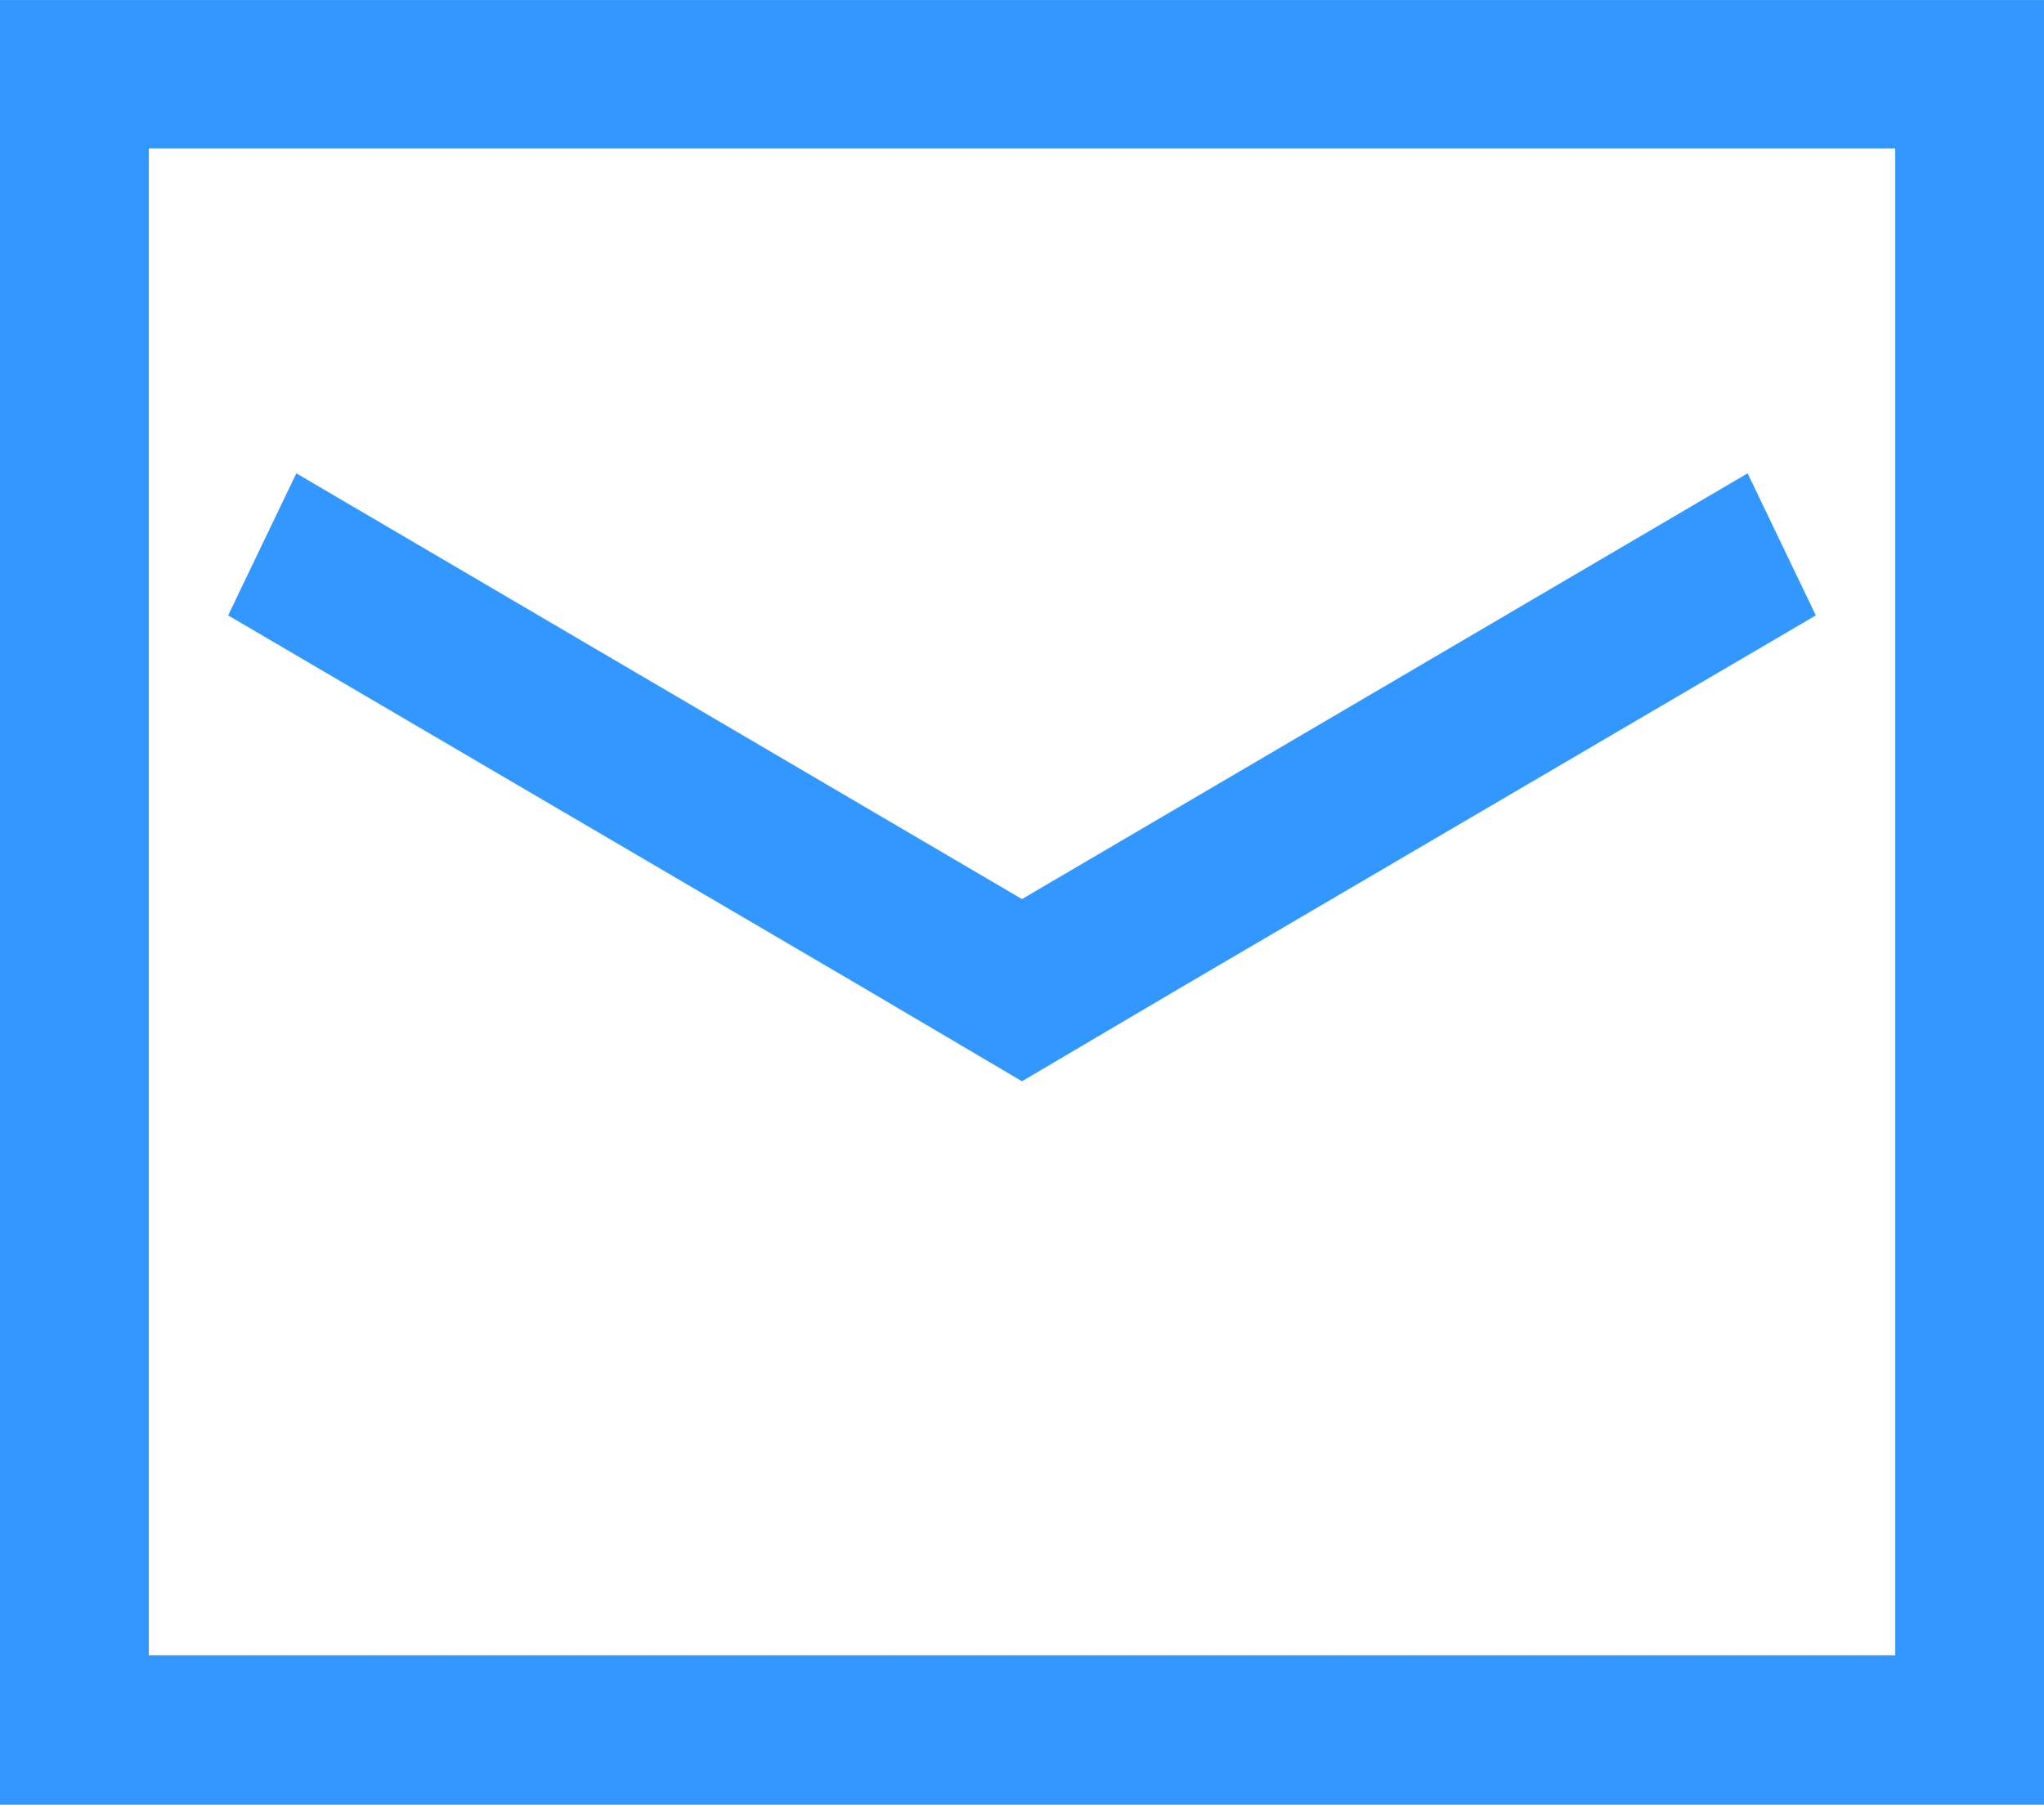
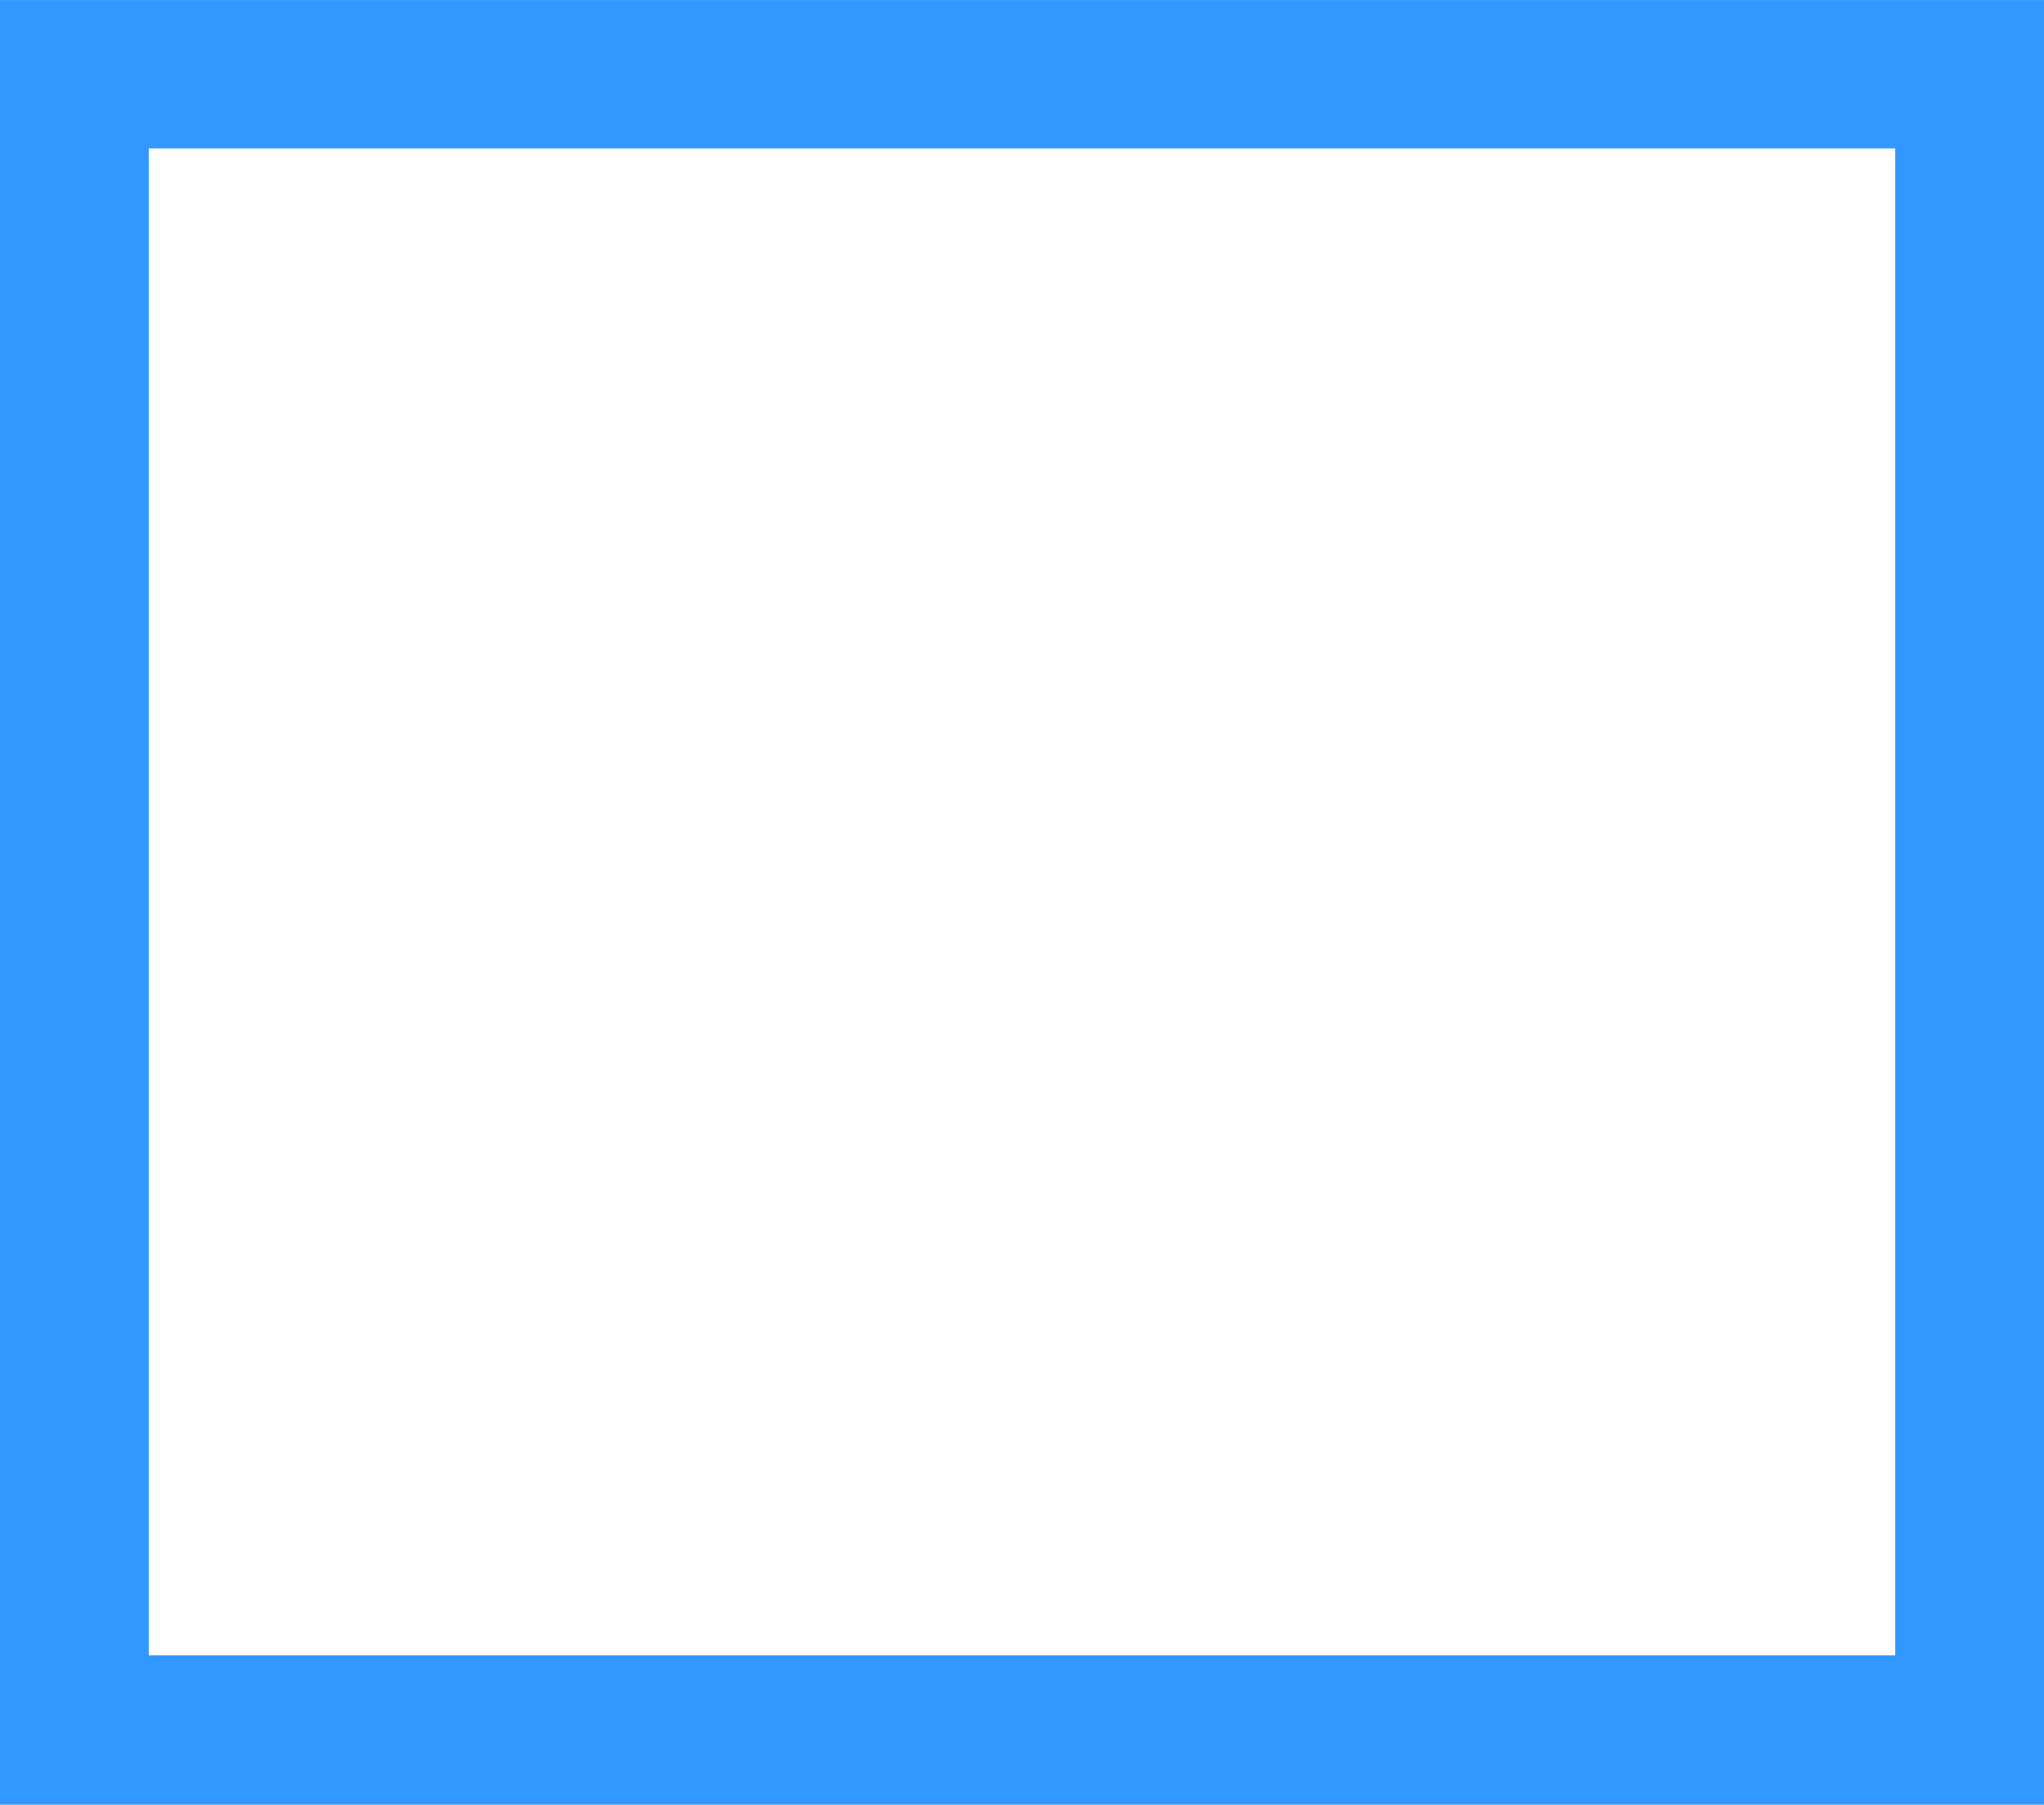
<svg xmlns="http://www.w3.org/2000/svg" width="46.653" height="41.196" viewBox="0 0 46.653 41.196">
  <g id="more_increment-8" transform="translate(0 0)">
    <path id="路径_147" data-name="路径 147" d="M86.879,101.895v34.4H47.019v-34.4h39.86m3.4-3.386H43.622v41.2H90.275v-41.2Z" transform="translate(-43.622 -98.508)" fill="#3298ff" />
-     <path id="路径_148" data-name="路径 148" d="M174.969,323.789l-16.562,9.719-16.562-9.719-1.557,3.243,14.585,8.55,3.534,2.085,3.534-2.085,14.585-8.55Z" transform="translate(-135.081 -312.984)" fill="#3298ff" />
  </g>
</svg>